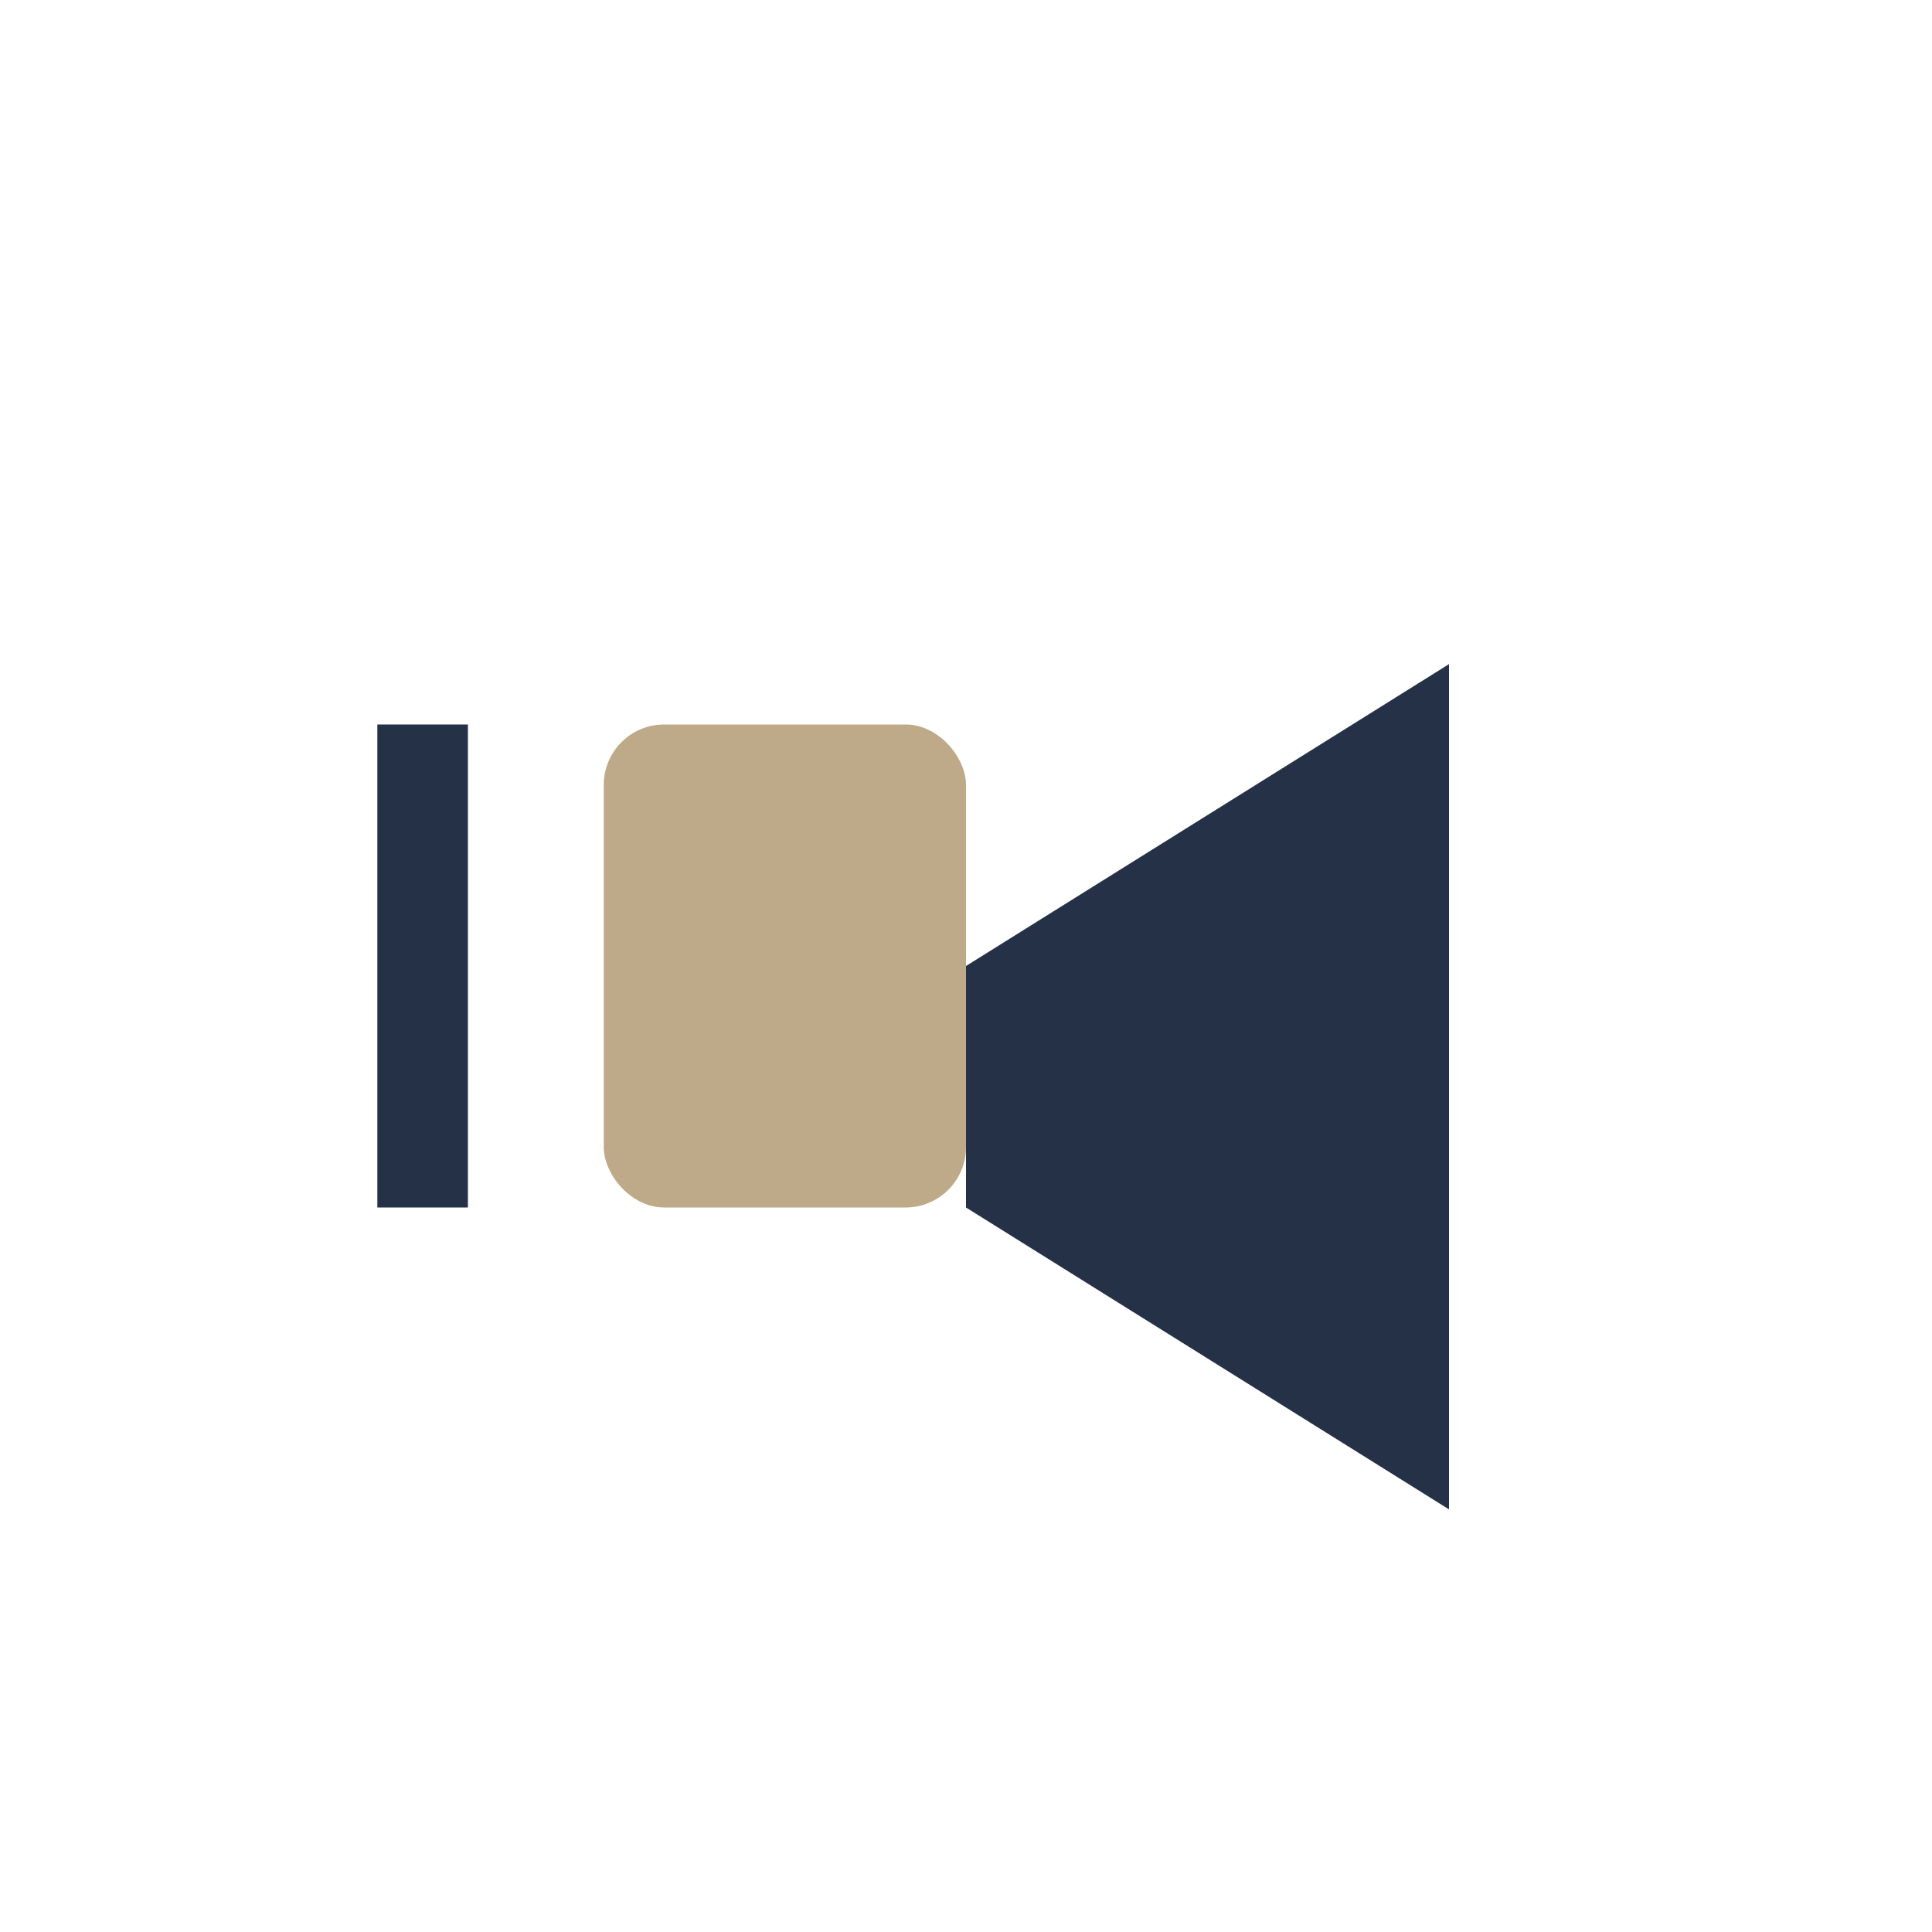
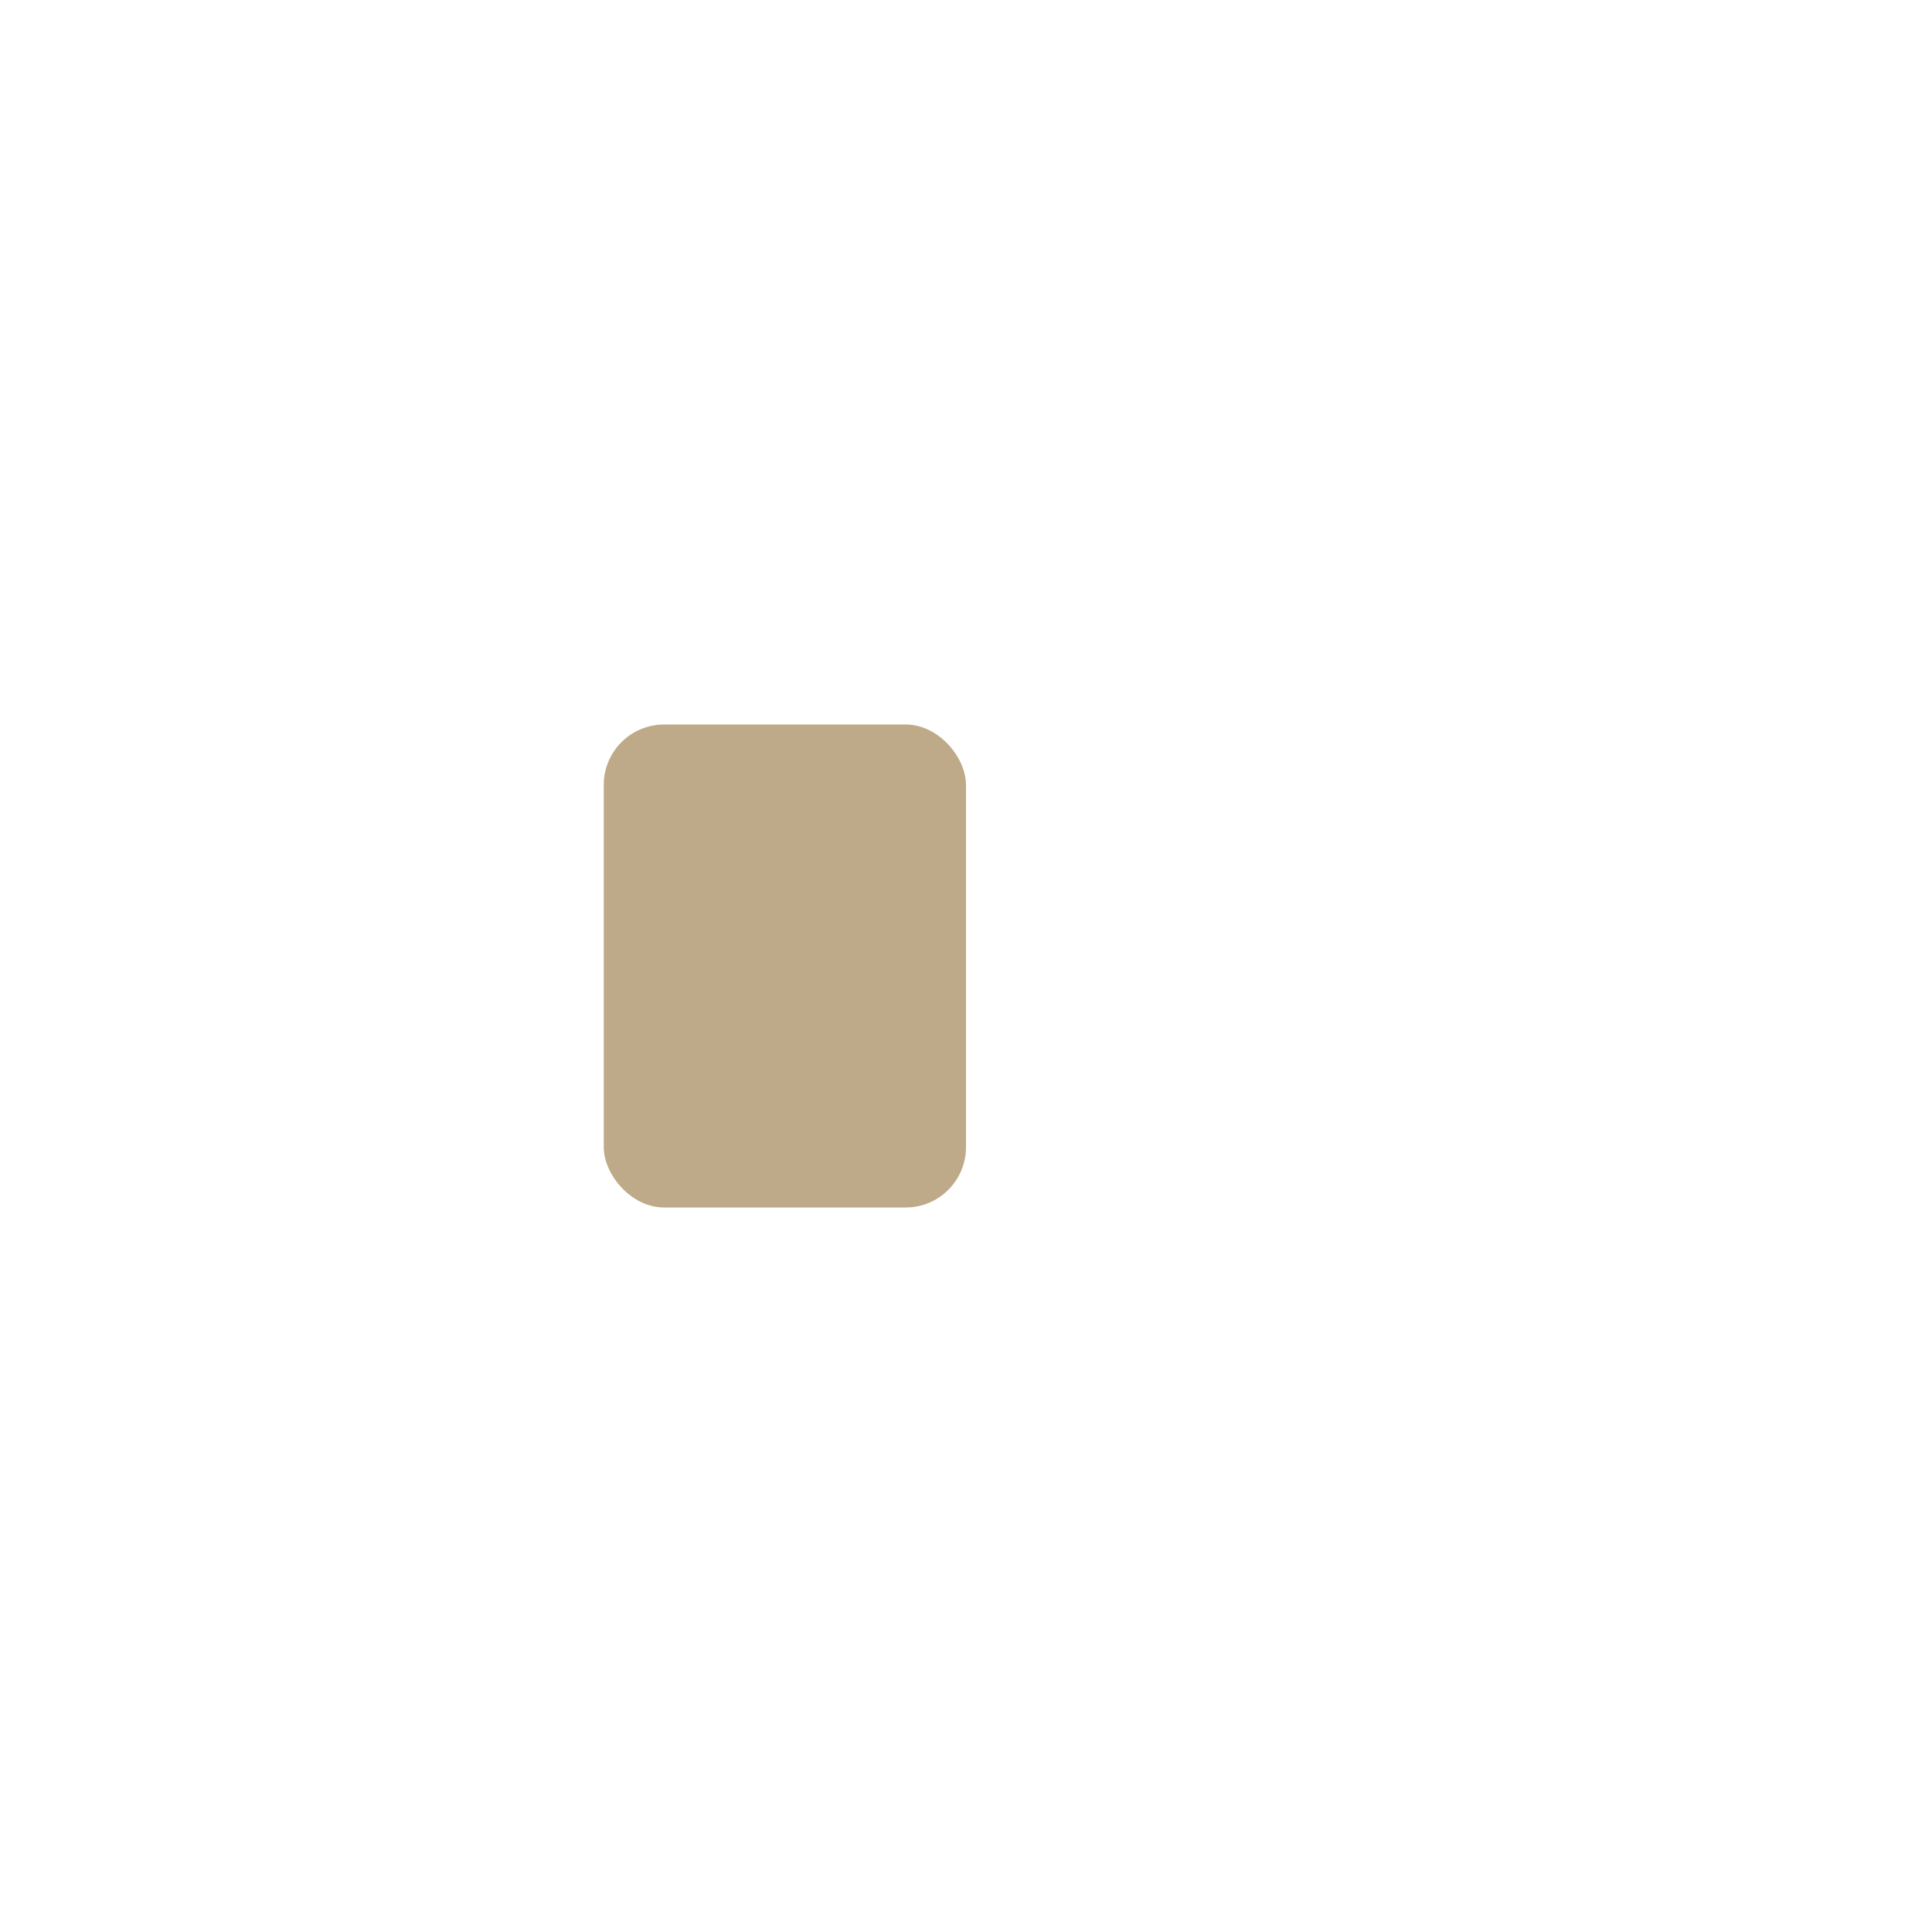
<svg xmlns="http://www.w3.org/2000/svg" width="32" height="32" viewBox="0 0 32 32">
  <rect x="10" y="12" width="6" height="8" rx="1" fill="#BEAA88" />
-   <path d="M16 16l8-5v14l-8-5z" fill="#253146" />
-   <path d="M7 12v8" stroke="#253146" stroke-width="1.5" />
</svg>